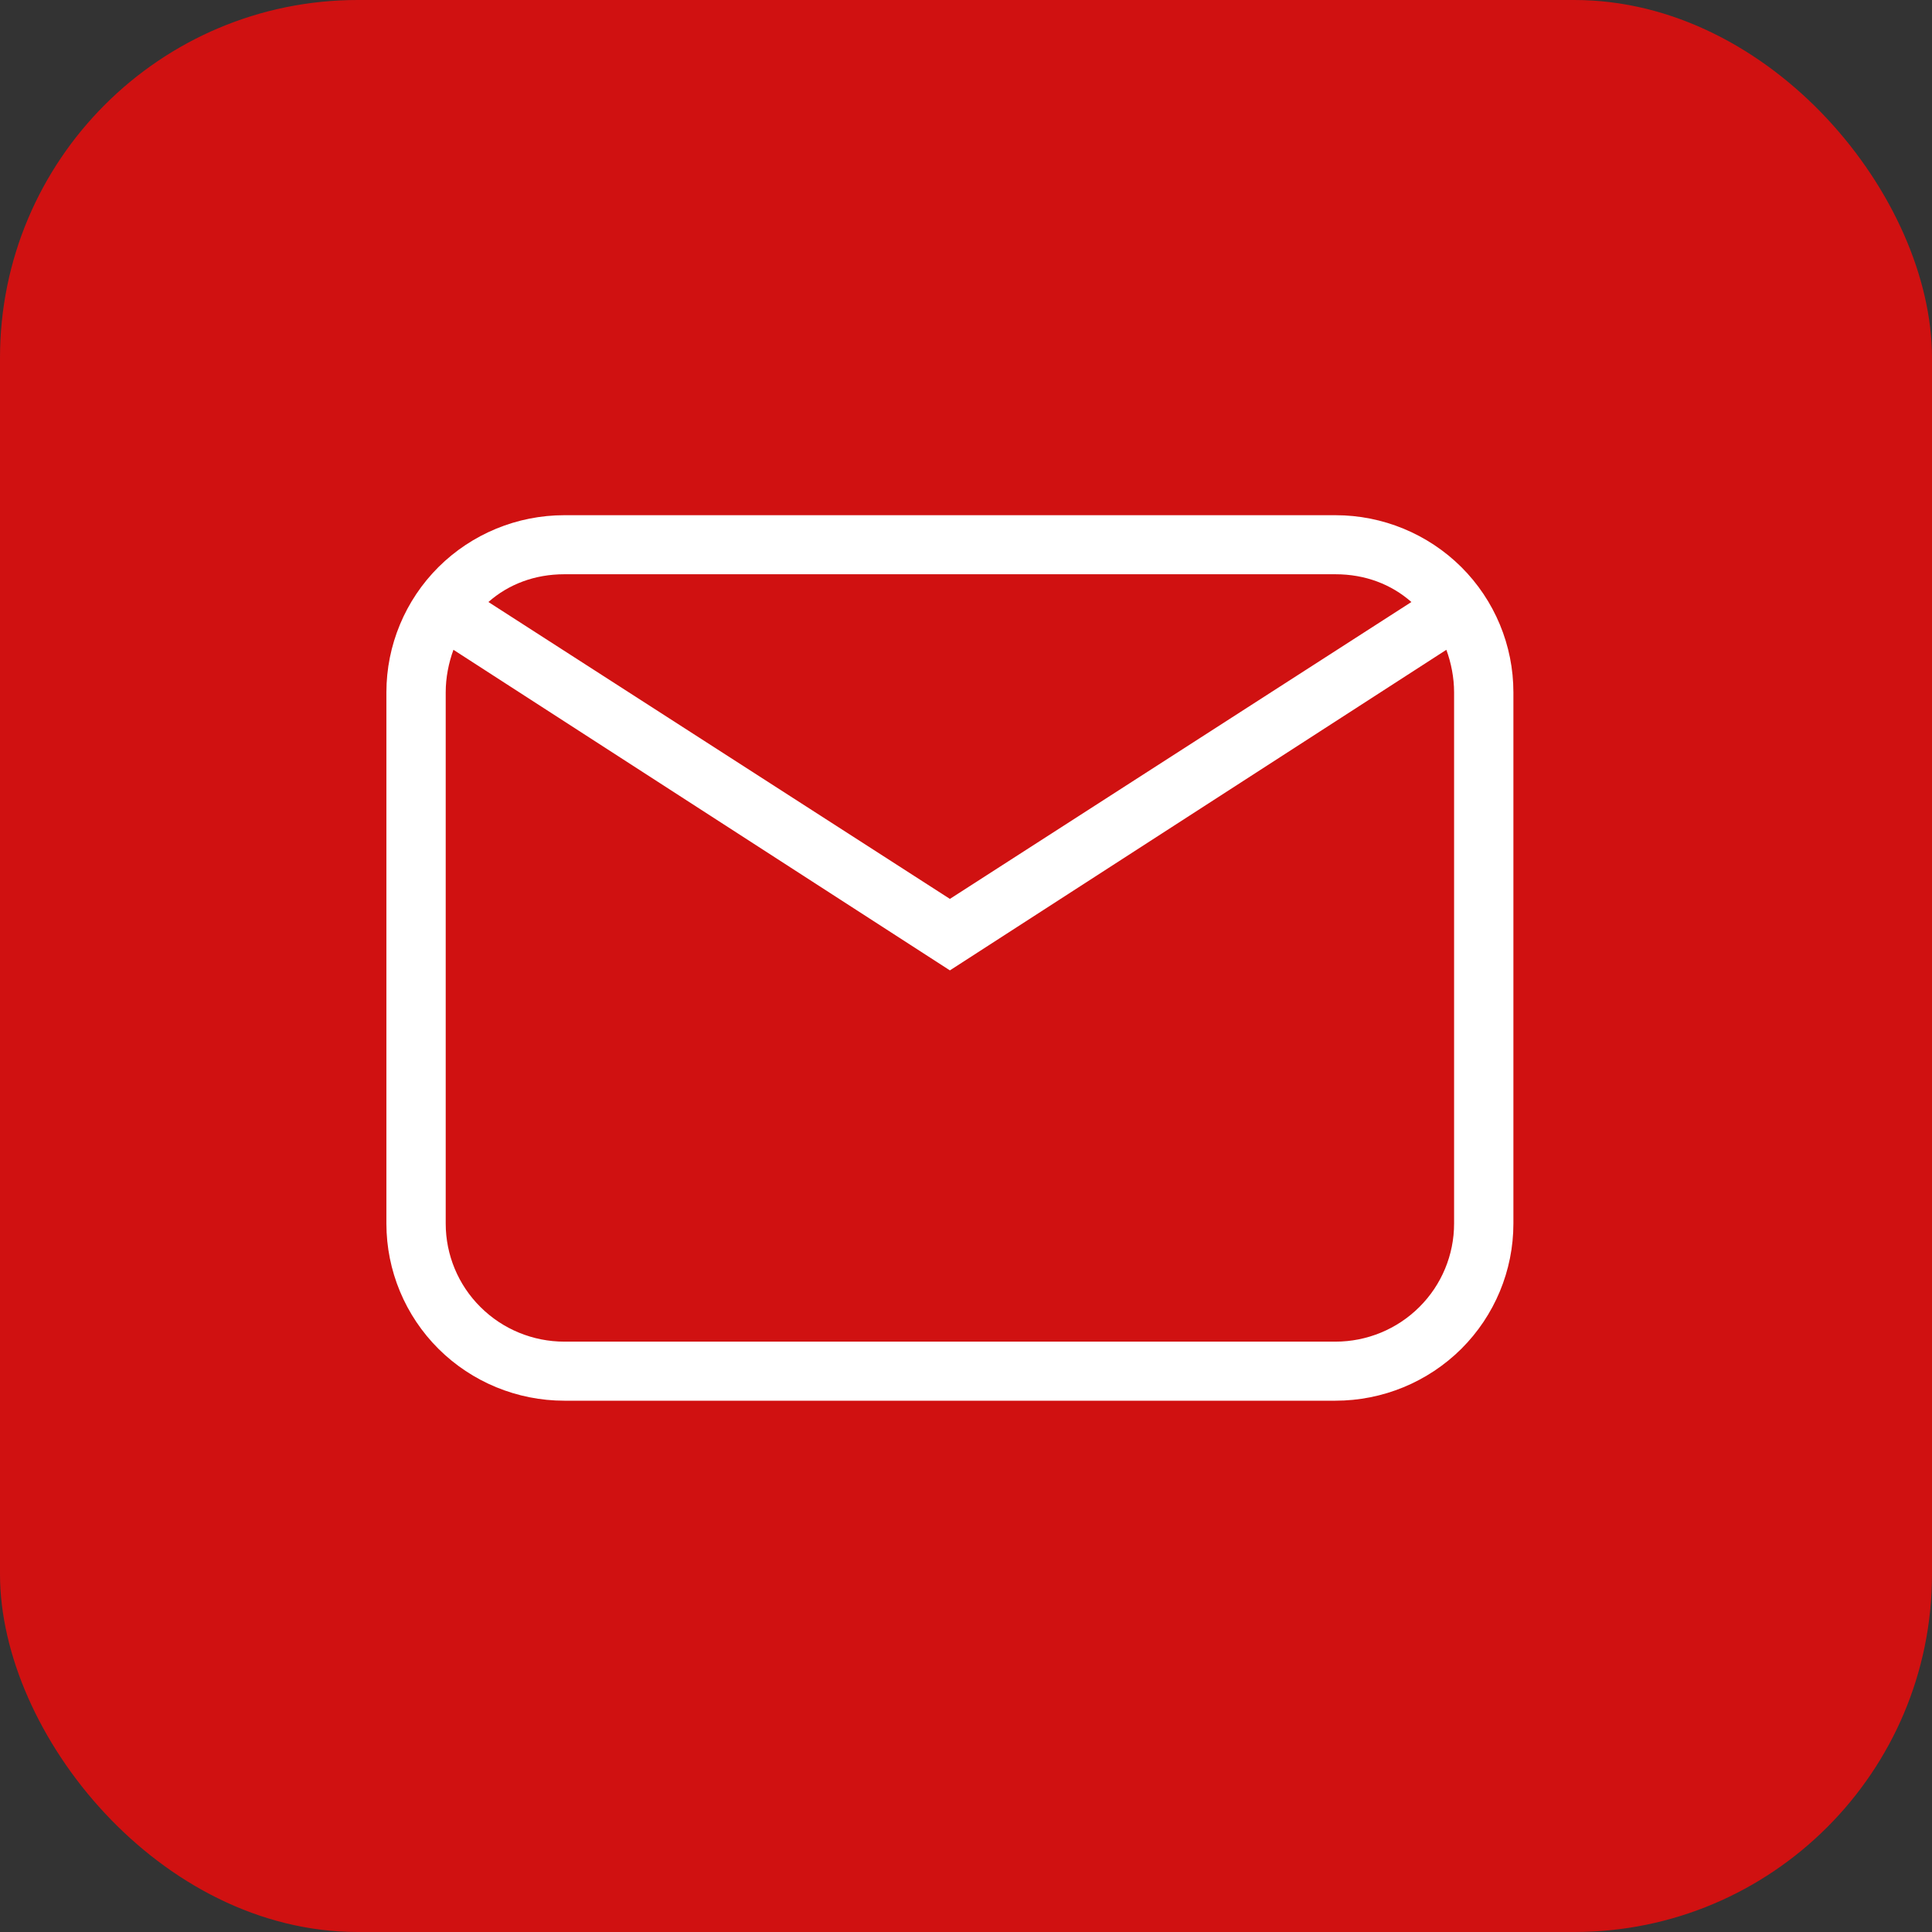
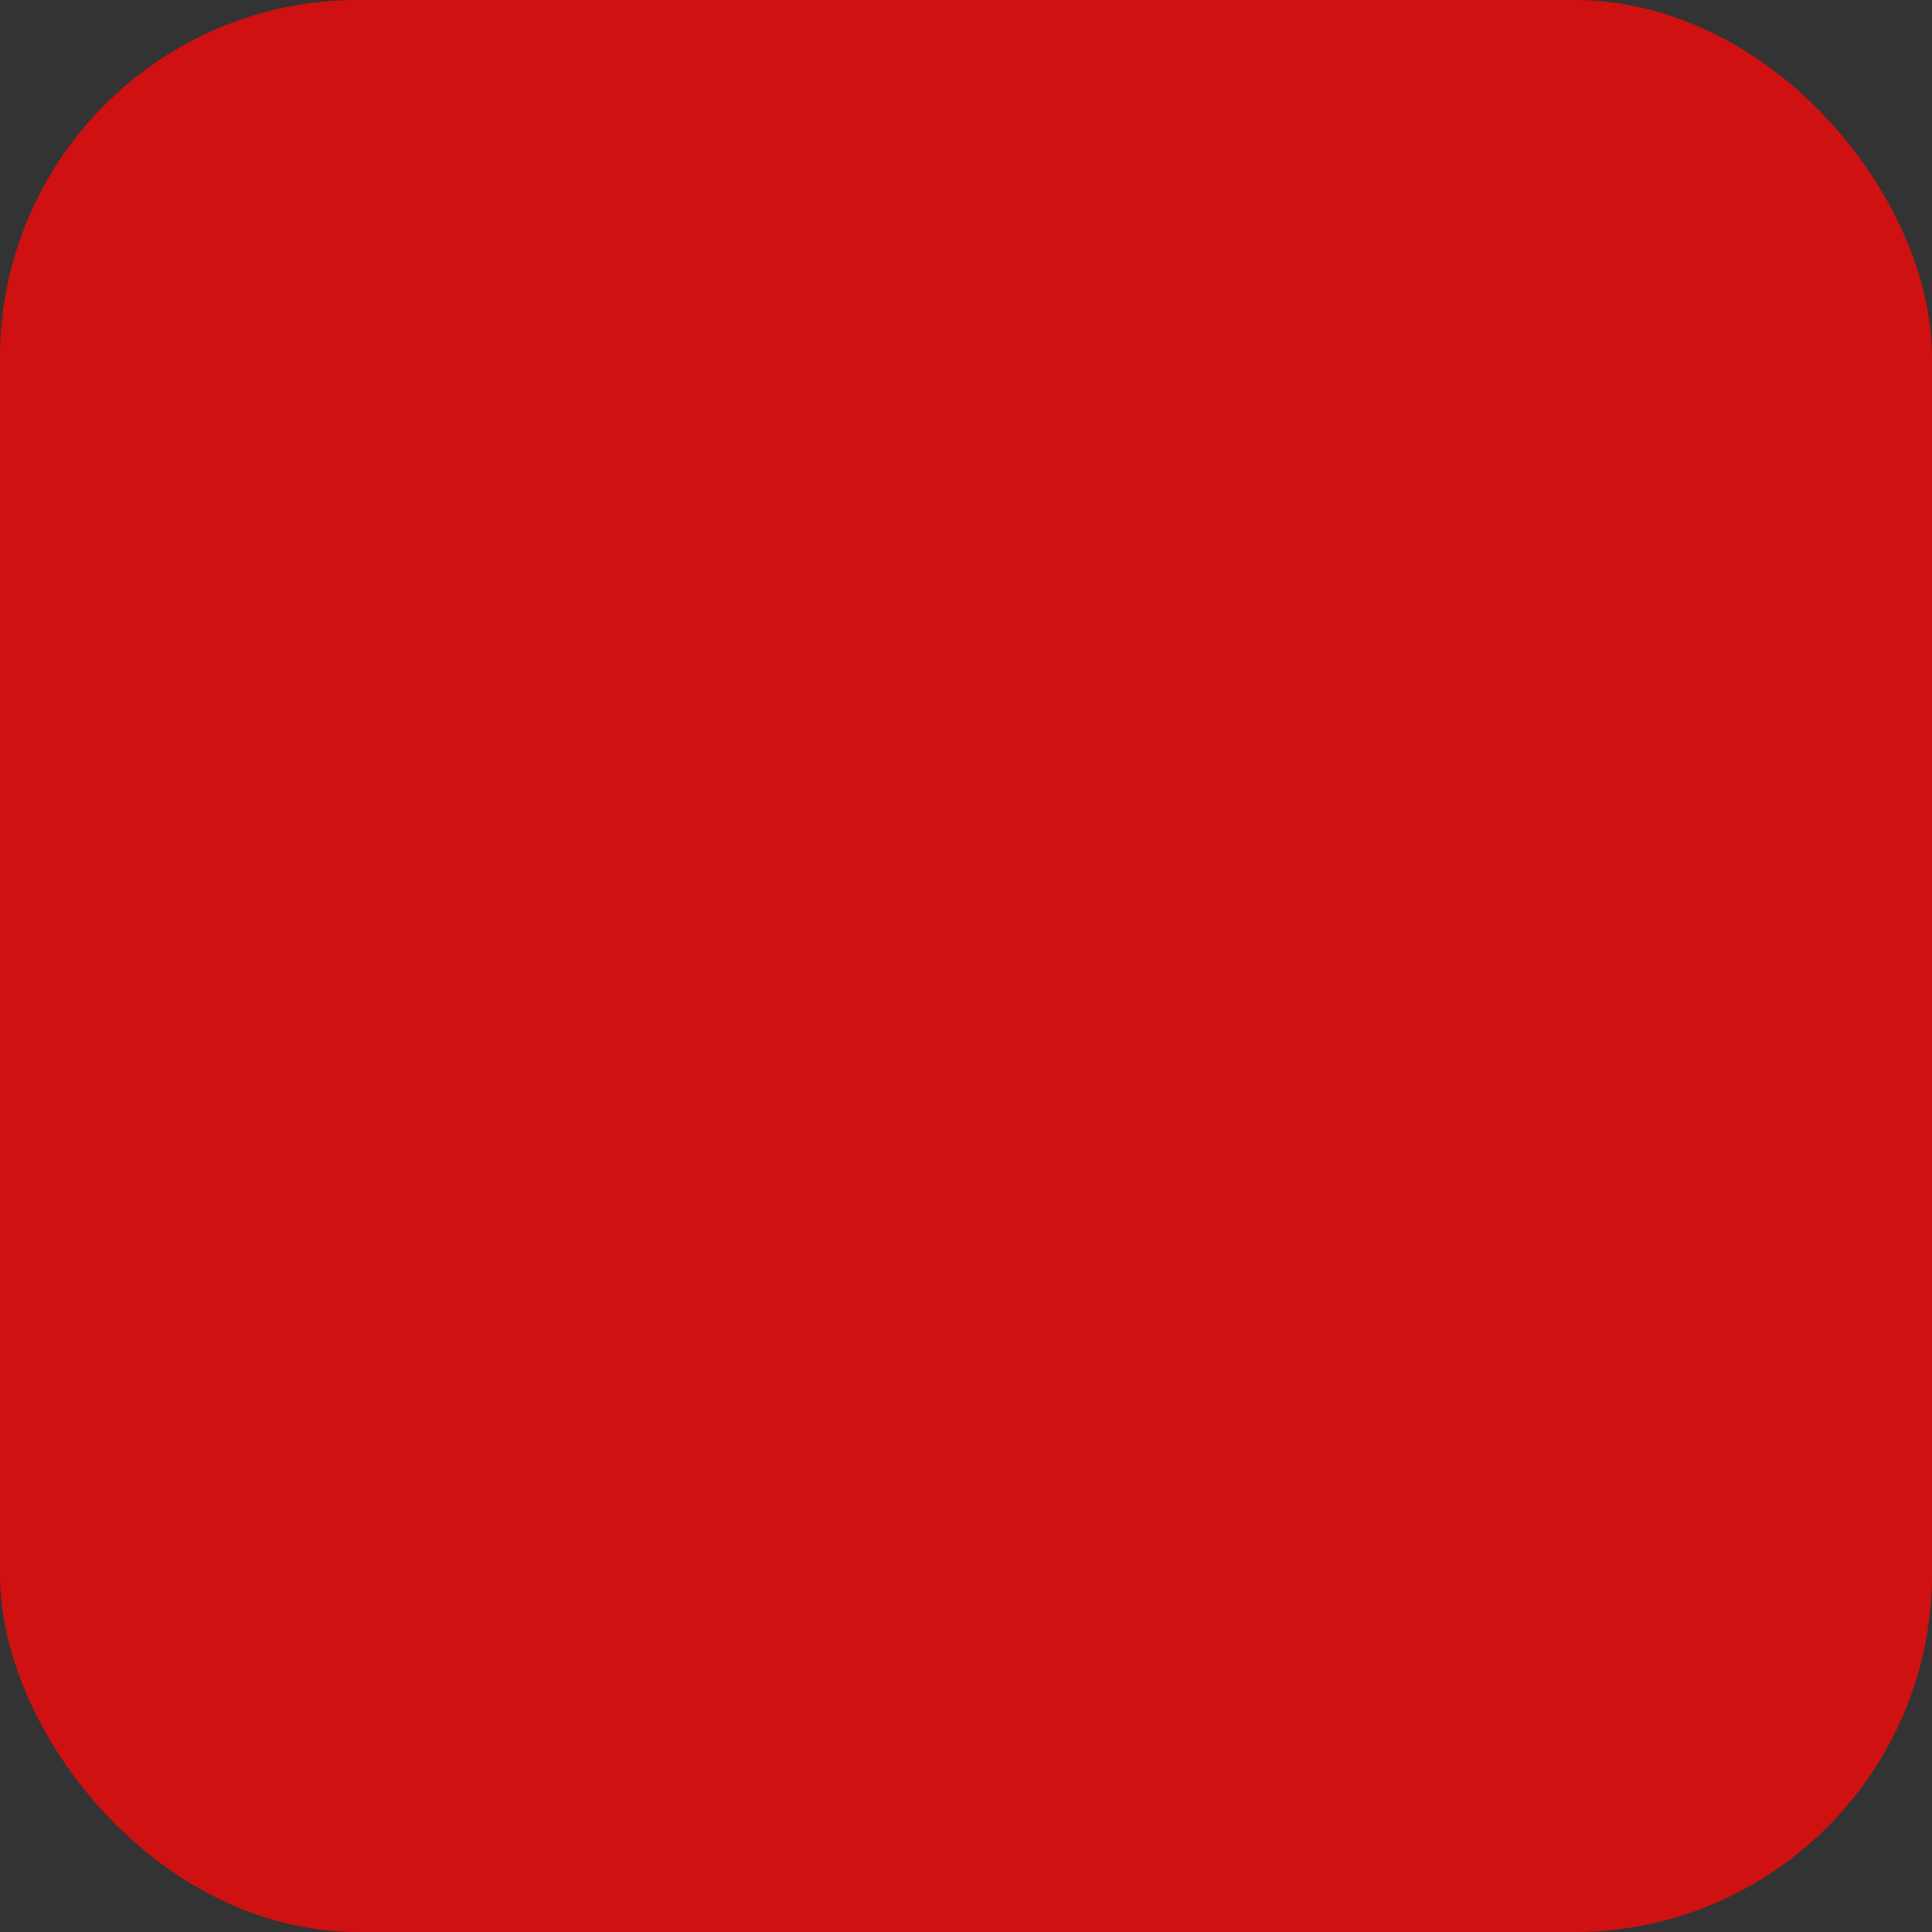
<svg xmlns="http://www.w3.org/2000/svg" width="30" height="30" viewBox="0 0 30 30" fill="none">
  <rect x="0" y="0" width="30" height="30" fill="#333333" stroke="none" />
  <rect width="30" height="30" rx="5.556" fill="#D01111" />
-   <path d="M8.763 8H20.737C21.47 8 22.172 8.29 22.691 8.805C23.209 9.321 23.5 10.021 23.5 10.75V19C23.5 19.729 23.209 20.429 22.691 20.945C22.172 21.46 21.47 21.75 20.737 21.75H8.763C8.03 21.75 7.327 21.46 6.809 20.945C6.291 20.429 6 19.729 6 19V10.75C6 10.021 6.291 9.321 6.809 8.805C7.327 8.29 8.03 8 8.763 8ZM8.763 8.917C8.303 8.917 7.897 9.072 7.584 9.348L14.75 13.958L21.916 9.348C21.603 9.072 21.197 8.917 20.737 8.917H8.763ZM14.75 15.068L7.041 10.09C6.967 10.292 6.921 10.521 6.921 10.75V19C6.921 19.486 7.115 19.953 7.461 20.296C7.806 20.64 8.275 20.833 8.763 20.833H20.737C21.225 20.833 21.694 20.64 22.039 20.296C22.385 19.953 22.579 19.486 22.579 19V10.75C22.579 10.521 22.533 10.292 22.459 10.09L14.75 15.068Z" fill="white" />
</svg>